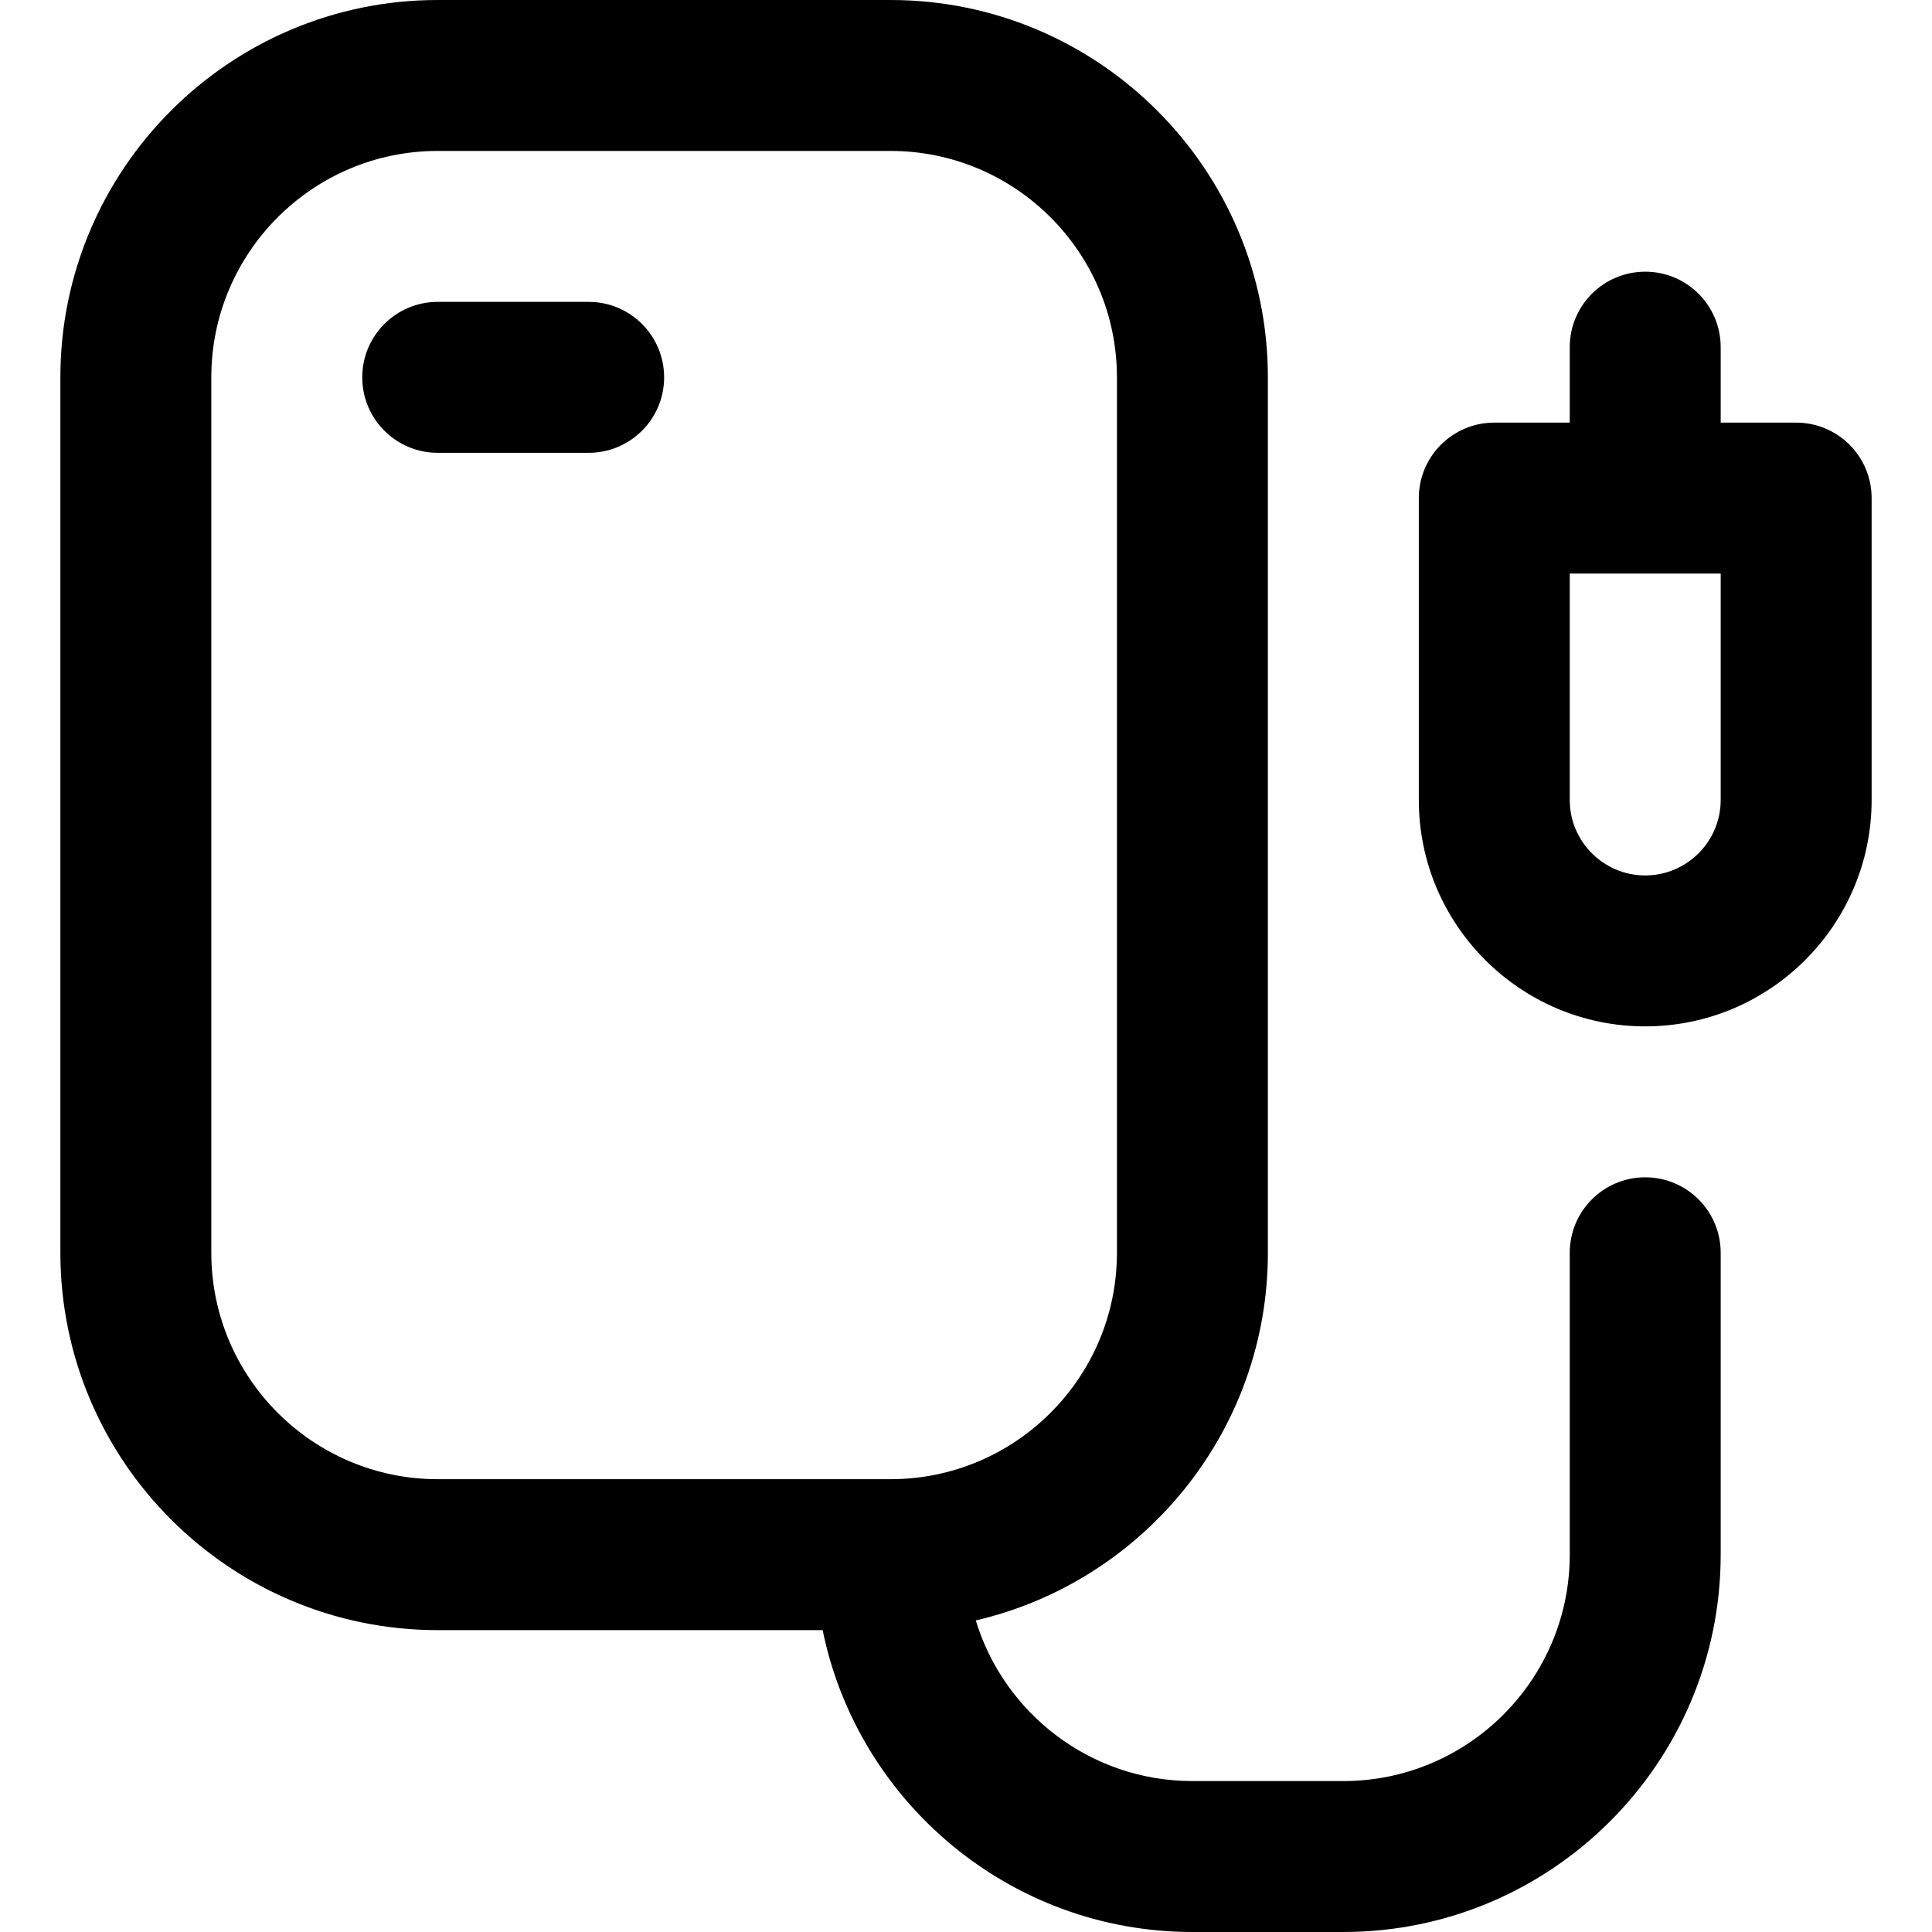
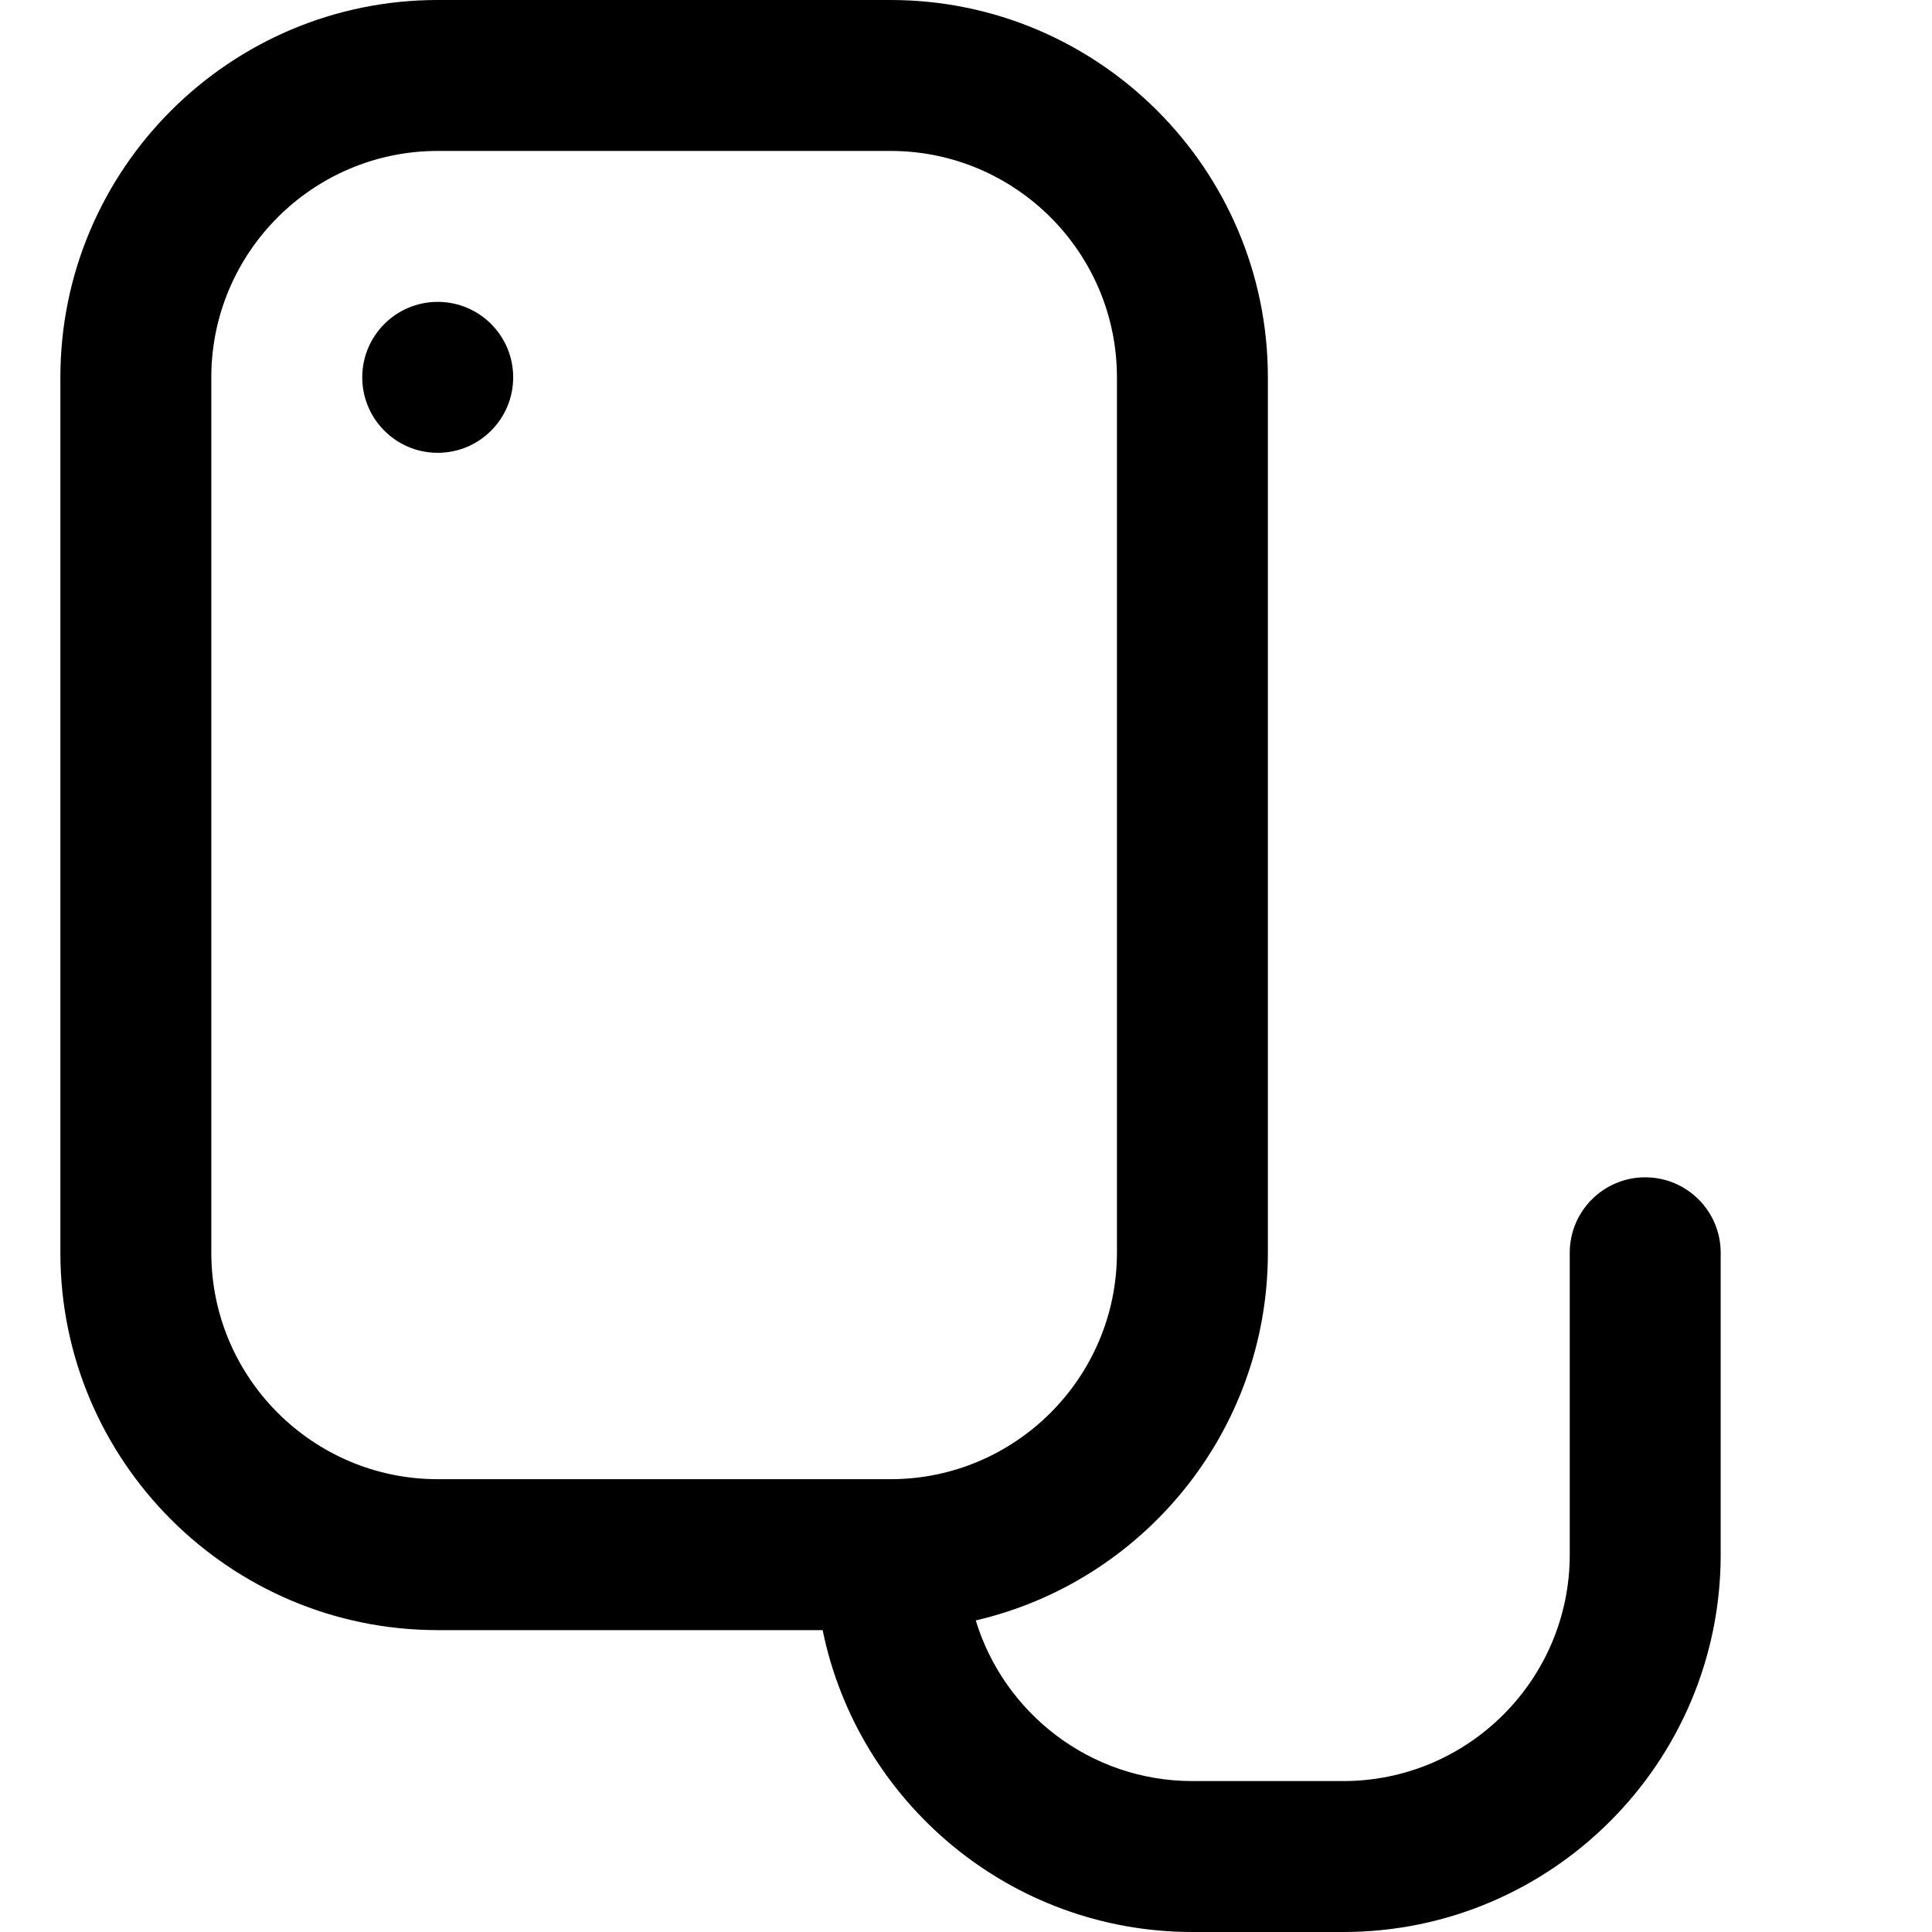
<svg xmlns="http://www.w3.org/2000/svg" id="Capa_1" enable-background="new 0 0 512 512" height="512" viewBox="0 0 512 512" width="512">
  <g id="Hard_Disk">
    <g>
      <path d="m436 312c-11.046 0-20 8.954-20 20v80c0 33.084-26.916 60-60 60h-40c-27.025 0-49.925-17.963-57.411-42.573 44.298-10.267 77.411-50.053 77.411-97.427v-232c0-55.14-44.859-100-100-100h-120c-55.14 0-100 44.86-100 100v232c0 55.14 44.86 100 100 100h102.011c9.291 45.589 49.697 80 97.989 80h40c55.141 0 100-44.86 100-100v-80c0-11.046-8.954-20-20-20zm-380 20v-232c0-33.084 26.916-60 60-60h120c33.084 0 60 26.916 60 60v232c0 33.084-26.916 60-60 60h-120c-33.084 0-60-26.916-60-60z" />
-       <path d="m476 112h-20v-20c0-11.046-8.954-20-20-20s-20 8.954-20 20v20h-20c-11.046 0-20 8.954-20 20v80c0 33.084 26.916 60 60 60s60-26.916 60-60v-80c0-11.046-8.954-20-20-20zm-20 100c0 11.028-8.972 20-20 20s-20-8.972-20-20v-60h40z" />
    </g>
    <g>
-       <path d="m156 120h-40c-11.046 0-20-8.954-20-20s8.954-20 20-20h40c11.046 0 20 8.954 20 20s-8.954 20-20 20z" />
+       <path d="m156 120h-40c-11.046 0-20-8.954-20-20s8.954-20 20-20c11.046 0 20 8.954 20 20s-8.954 20-20 20z" />
    </g>
  </g>
</svg>